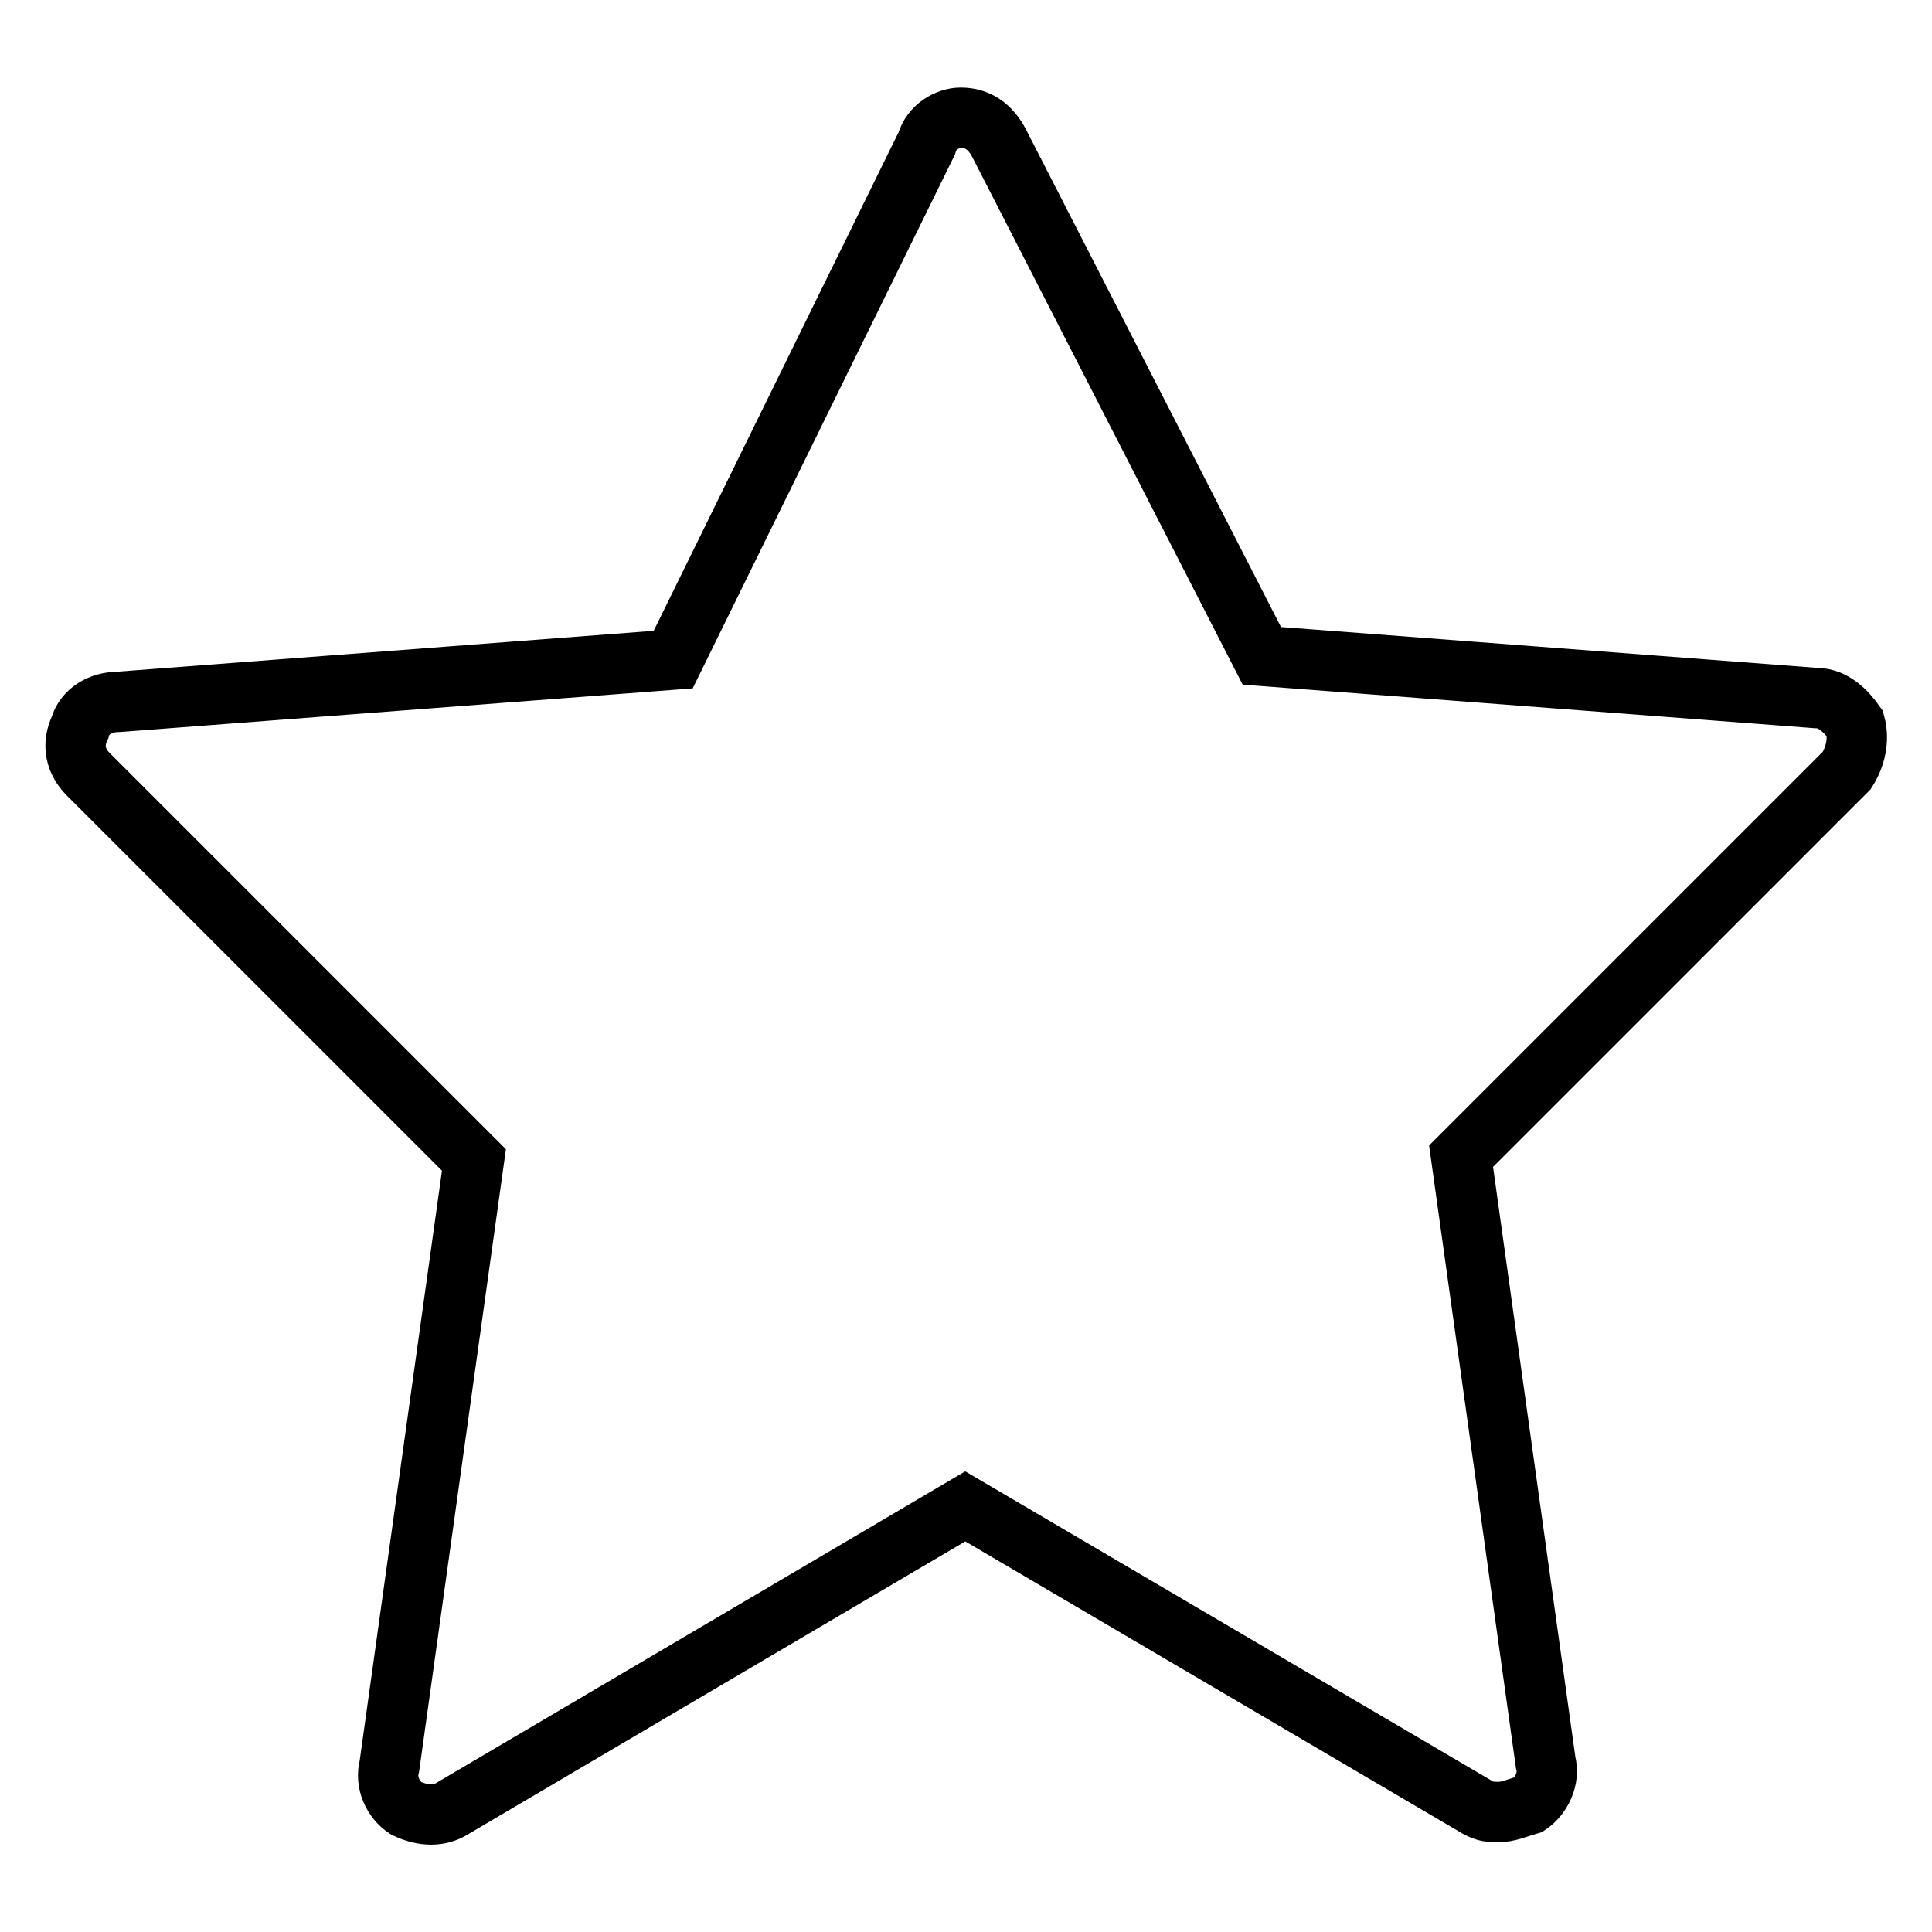
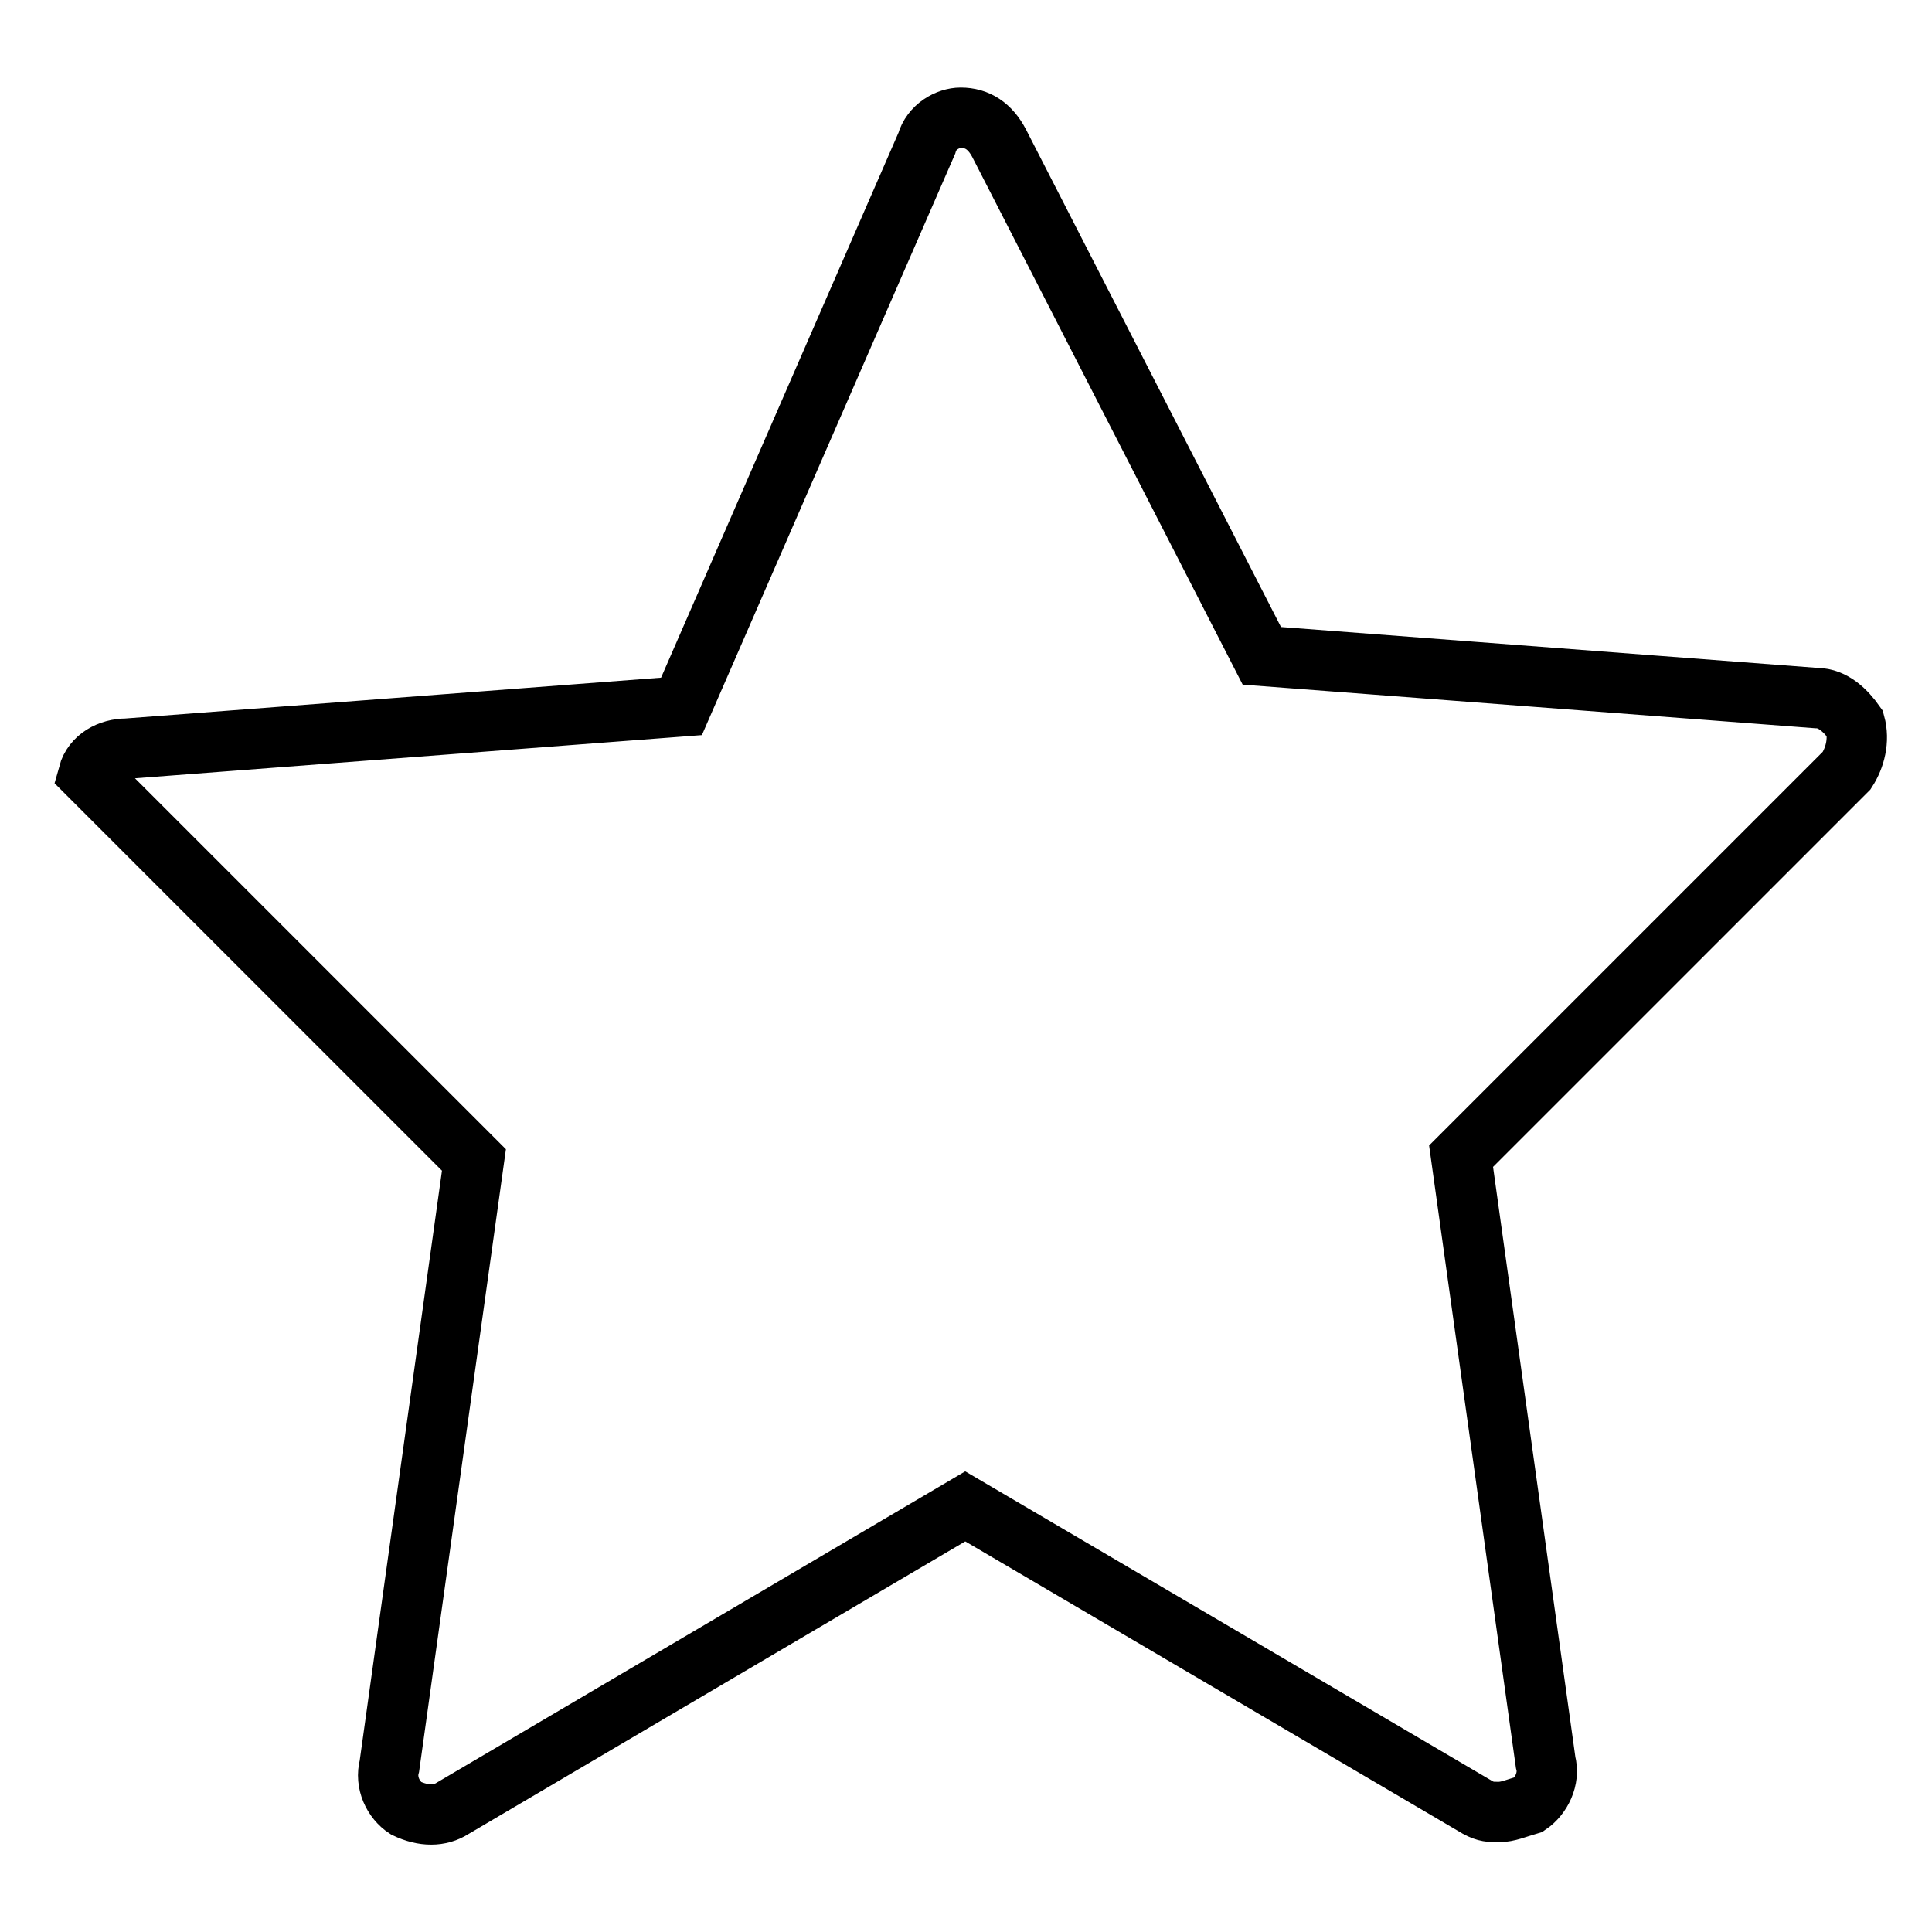
<svg xmlns="http://www.w3.org/2000/svg" version="1.1" x="0px" y="0px" viewBox="0 0 256 256" enable-background="new 0 0 256 256" xml:space="preserve">
  <g>
-     <path stroke-width="8" fill-opacity="0" stroke="#000000" d="M198.6,240.1c-1.1,0-1.7,0-2.8-0.6l-67.9-39.9L60,239.6c-1.7,1.1-3.9,1.1-6.2,0c-1.7-1.1-2.8-3.4-2.2-5.6 l11.2-80.3l-51.1-51.1c-1.7-1.7-2.2-3.9-1.1-6.2c0.6-2.2,2.8-3.4,5.1-3.4l73.5-5.6L122.8,19c0.6-2.2,2.8-3.4,4.5-3.4 c2.2,0,3.9,1.1,5.1,3.4l34.8,67.9l73.5,5.6c2.2,0,3.9,1.7,5.1,3.4c0.6,2.2,0,4.5-1.1,6.2l-51.1,51.1l11.2,80.3 c0.6,2.2-0.6,4.5-2.2,5.6C200.9,239.6,199.8,240.1,198.6,240.1" />
+     <path stroke-width="8" fill-opacity="0" stroke="#000000" d="M198.6,240.1c-1.1,0-1.7,0-2.8-0.6l-67.9-39.9L60,239.6c-1.7,1.1-3.9,1.1-6.2,0c-1.7-1.1-2.8-3.4-2.2-5.6 l11.2-80.3l-51.1-51.1c0.6-2.2,2.8-3.4,5.1-3.4l73.5-5.6L122.8,19c0.6-2.2,2.8-3.4,4.5-3.4 c2.2,0,3.9,1.1,5.1,3.4l34.8,67.9l73.5,5.6c2.2,0,3.9,1.7,5.1,3.4c0.6,2.2,0,4.5-1.1,6.2l-51.1,51.1l11.2,80.3 c0.6,2.2-0.6,4.5-2.2,5.6C200.9,239.6,199.8,240.1,198.6,240.1" />
  </g>
</svg>